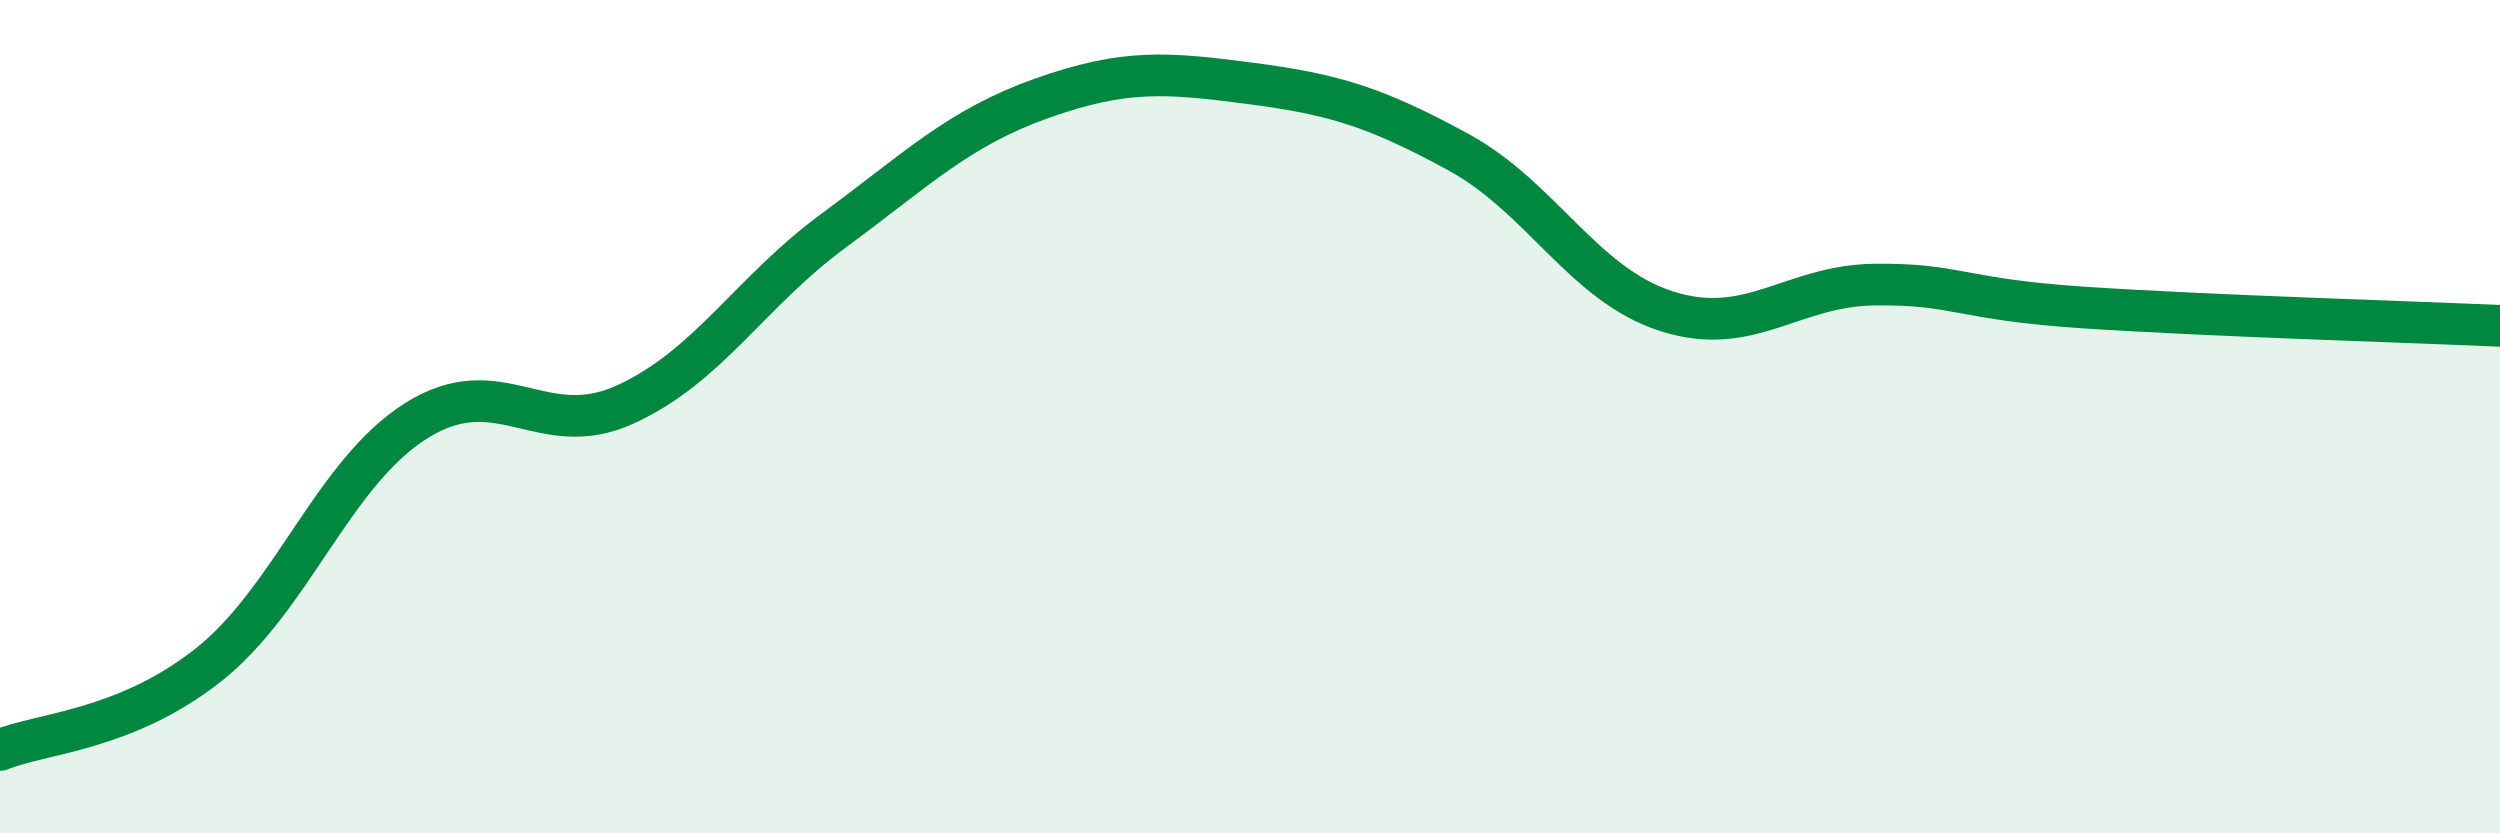
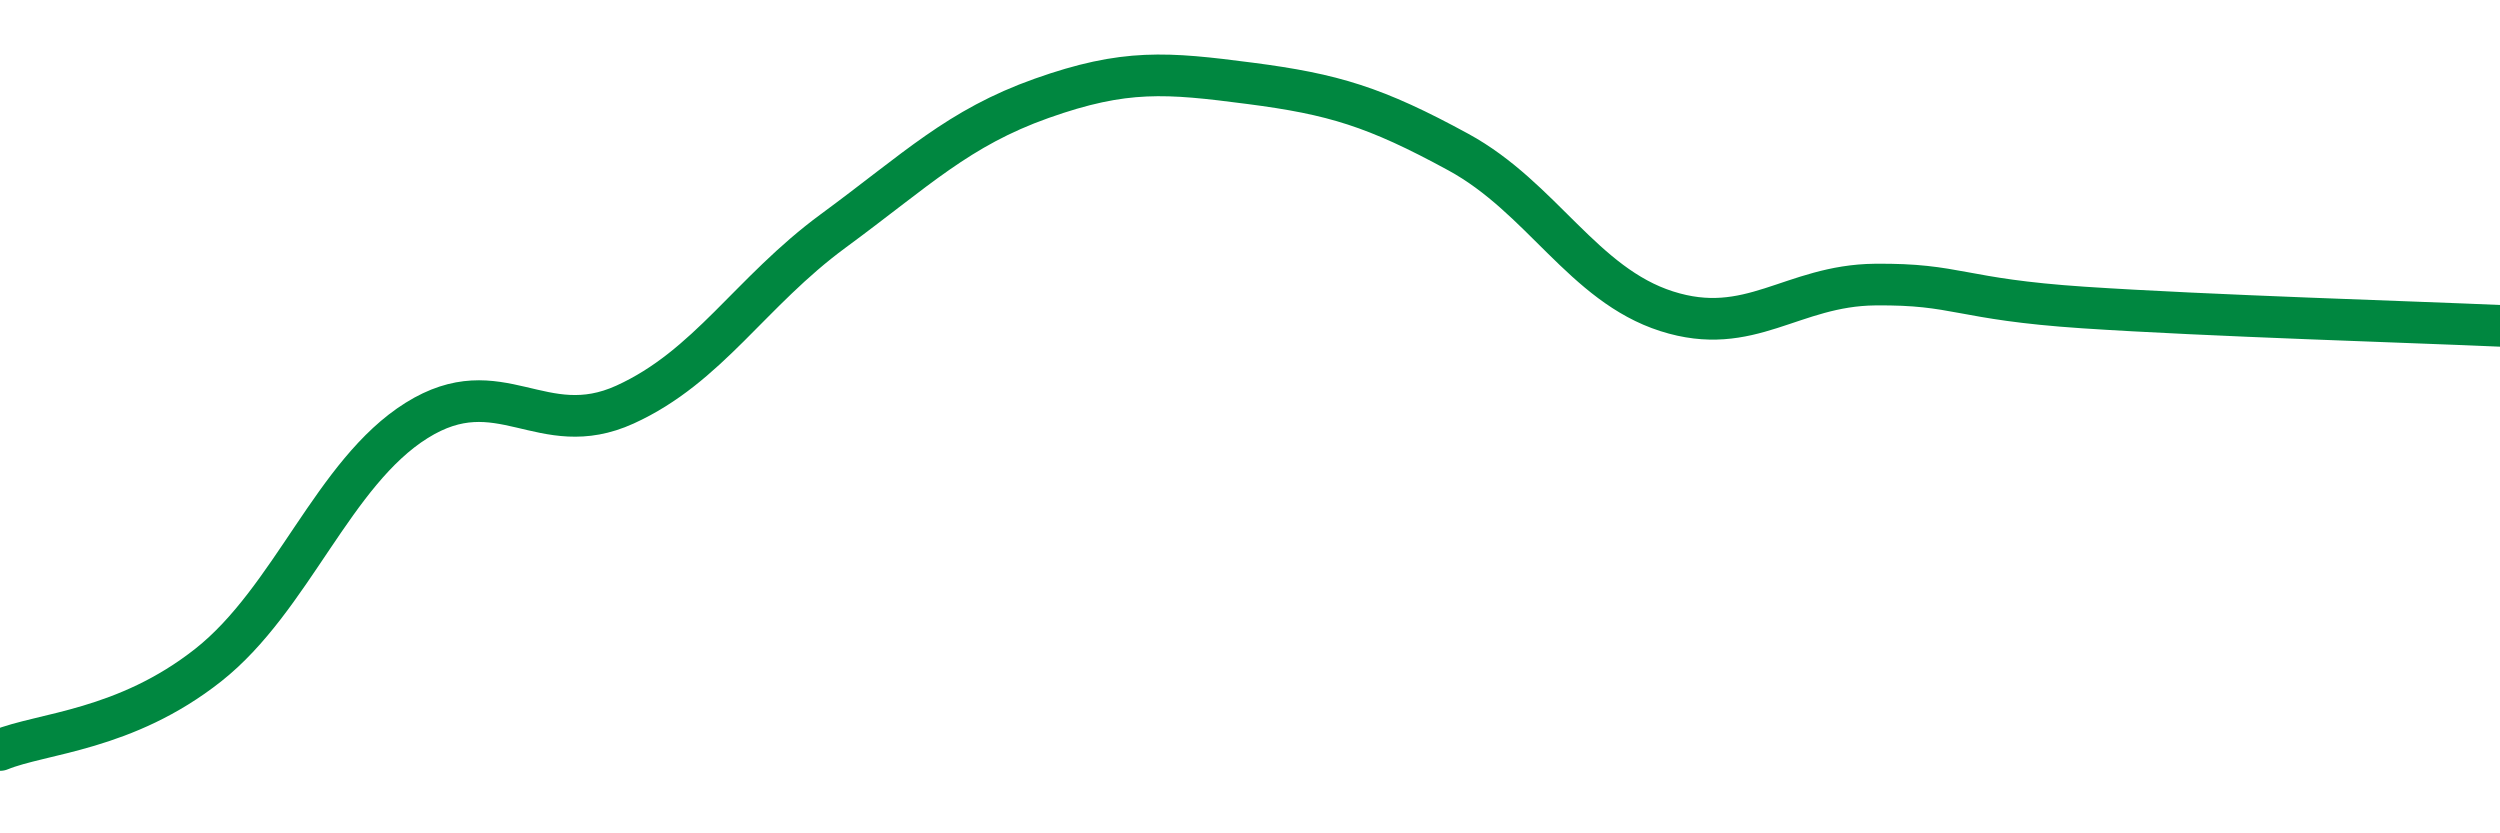
<svg xmlns="http://www.w3.org/2000/svg" width="60" height="20" viewBox="0 0 60 20">
-   <path d="M 0,18 C 1,17.59 3,17.54 5,15.96 C 7,14.38 8,11.34 10,10.09 C 12,8.84 13,10.62 15,9.71 C 17,8.8 18,7.01 20,5.54 C 22,4.07 23,3.07 25,2.36 C 27,1.65 28,1.74 30,2 C 32,2.26 33,2.56 35,3.65 C 37,4.74 38,6.83 40,7.47 C 42,8.11 43,6.85 45,6.83 C 47,6.81 47,7.18 50,7.38 C 53,7.58 58,7.73 60,7.82L60 20L0 20Z" fill="#008740" opacity="0.1" stroke-linecap="round" stroke-linejoin="round" />
  <path d="M 0,18 C 1,17.59 3,17.54 5,15.96 C 7,14.38 8,11.34 10,10.09 C 12,8.84 13,10.62 15,9.71 C 17,8.8 18,7.01 20,5.54 C 22,4.07 23,3.07 25,2.36 C 27,1.65 28,1.74 30,2 C 32,2.26 33,2.56 35,3.65 C 37,4.74 38,6.83 40,7.47 C 42,8.11 43,6.85 45,6.83 C 47,6.81 47,7.18 50,7.38 C 53,7.58 58,7.73 60,7.82" stroke="#008740" stroke-width="1" fill="none" stroke-linecap="round" stroke-linejoin="round" />
</svg>